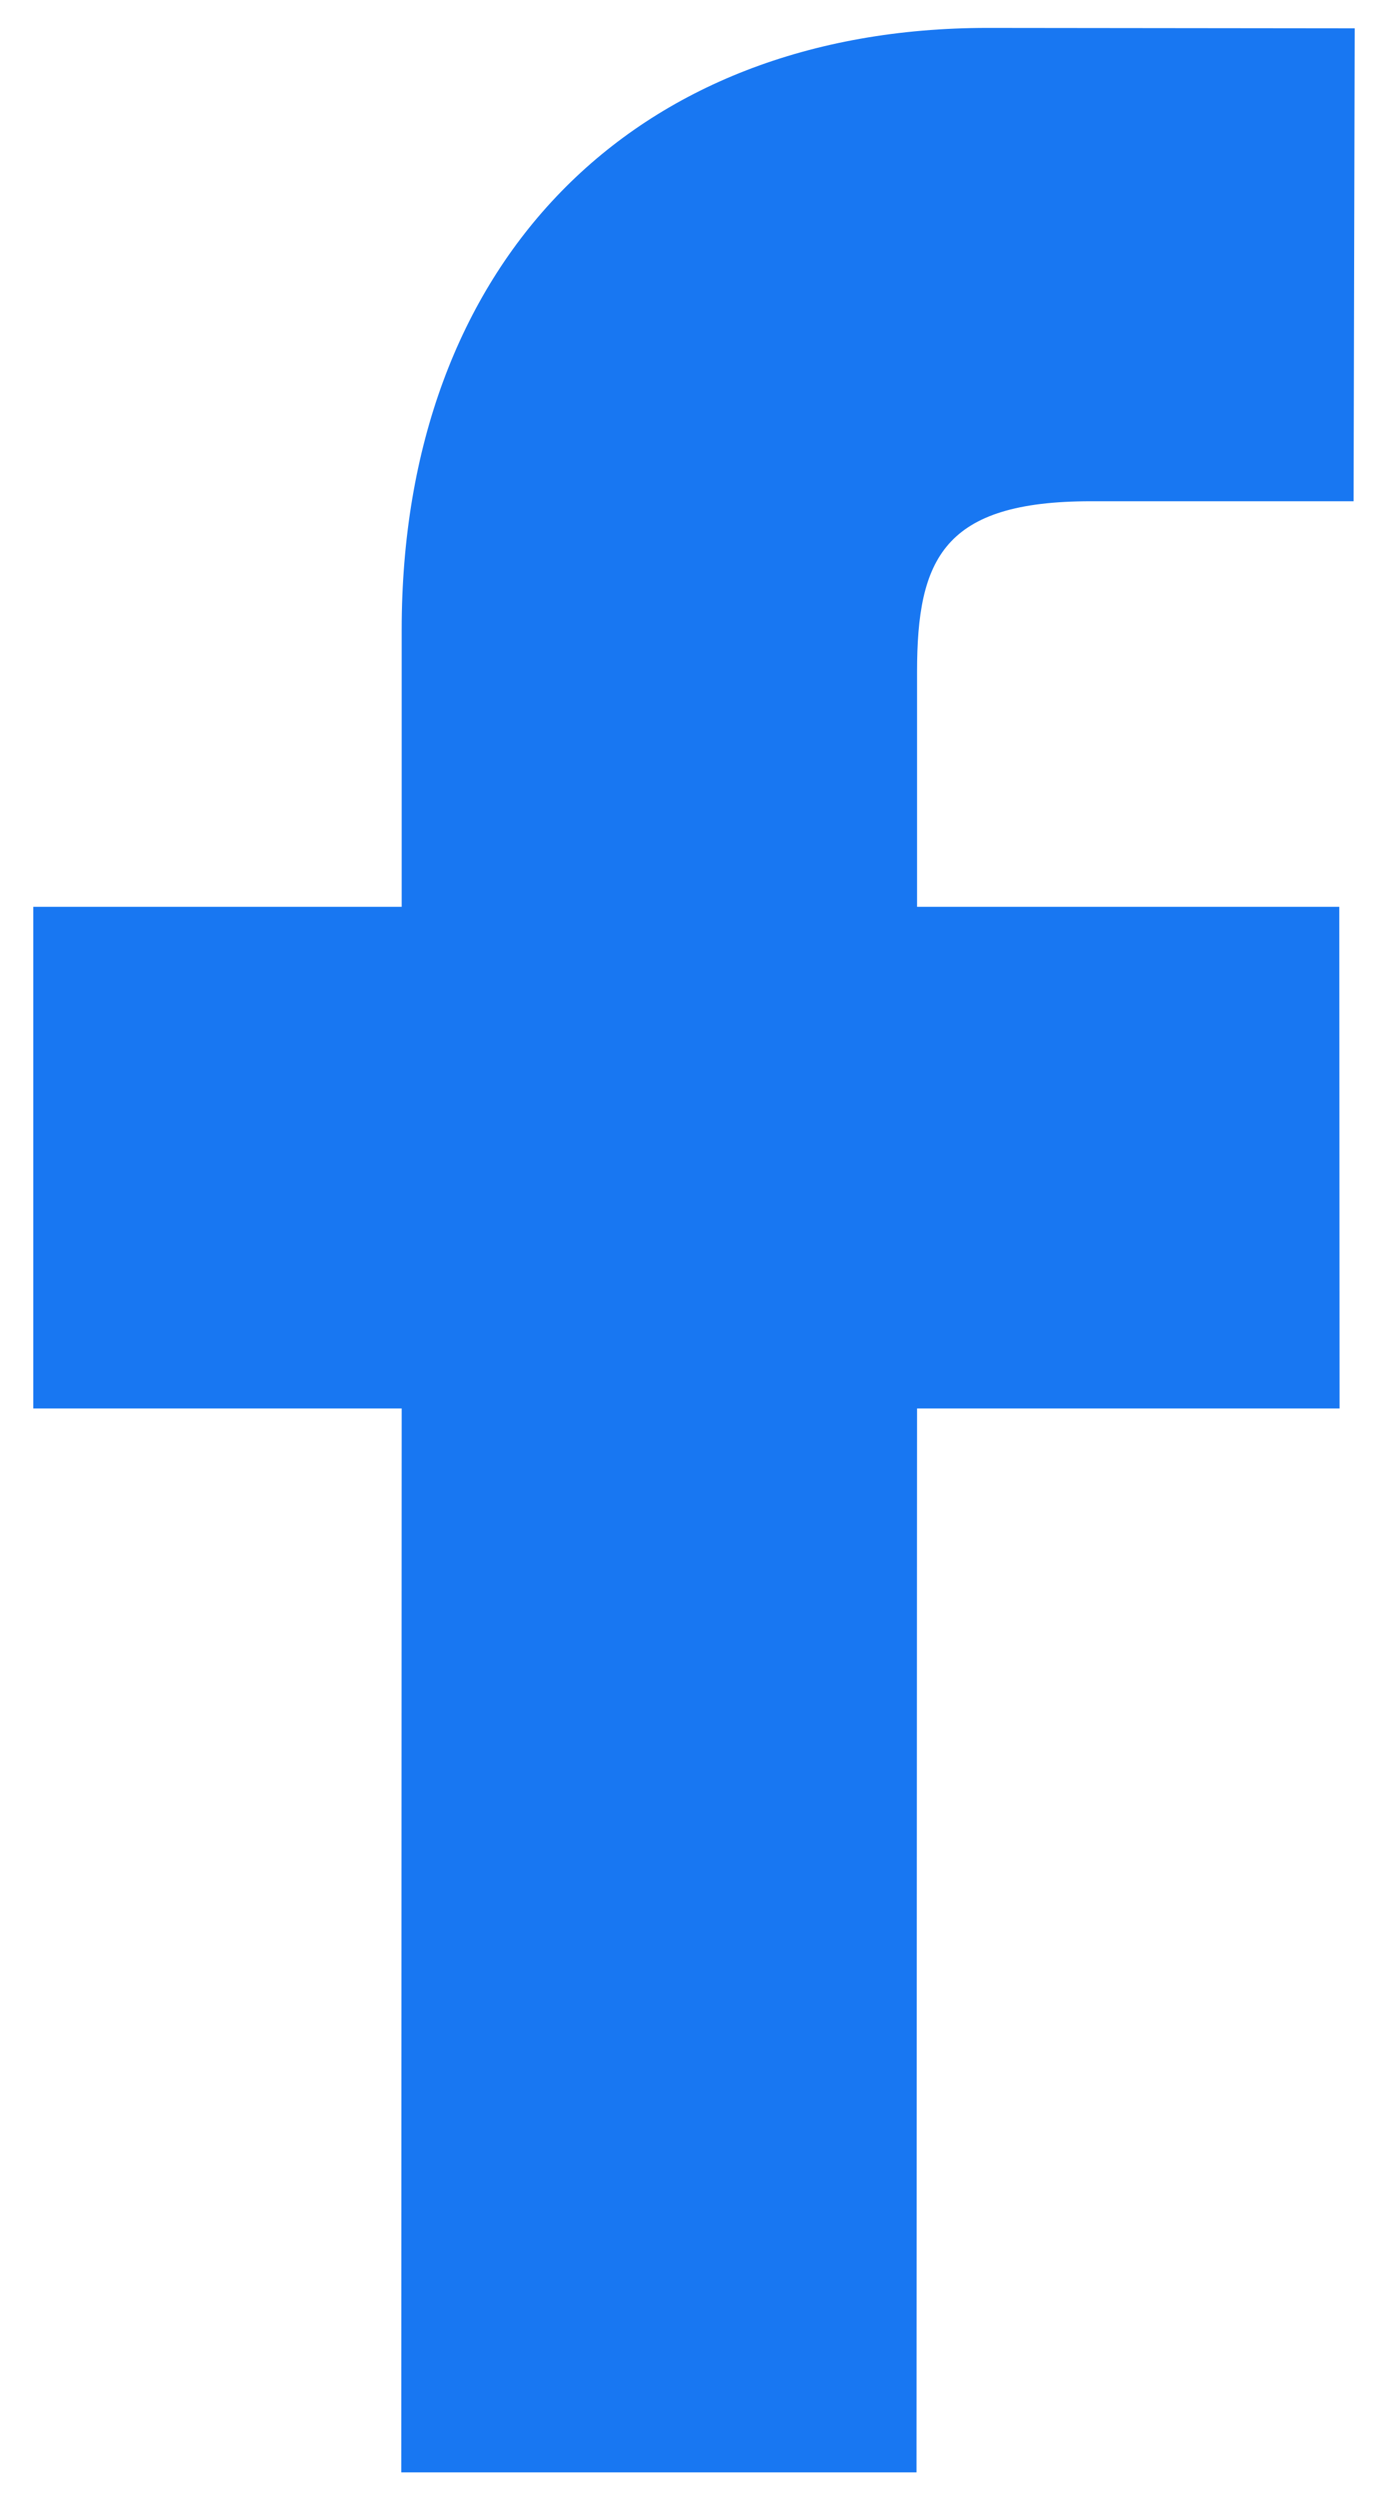
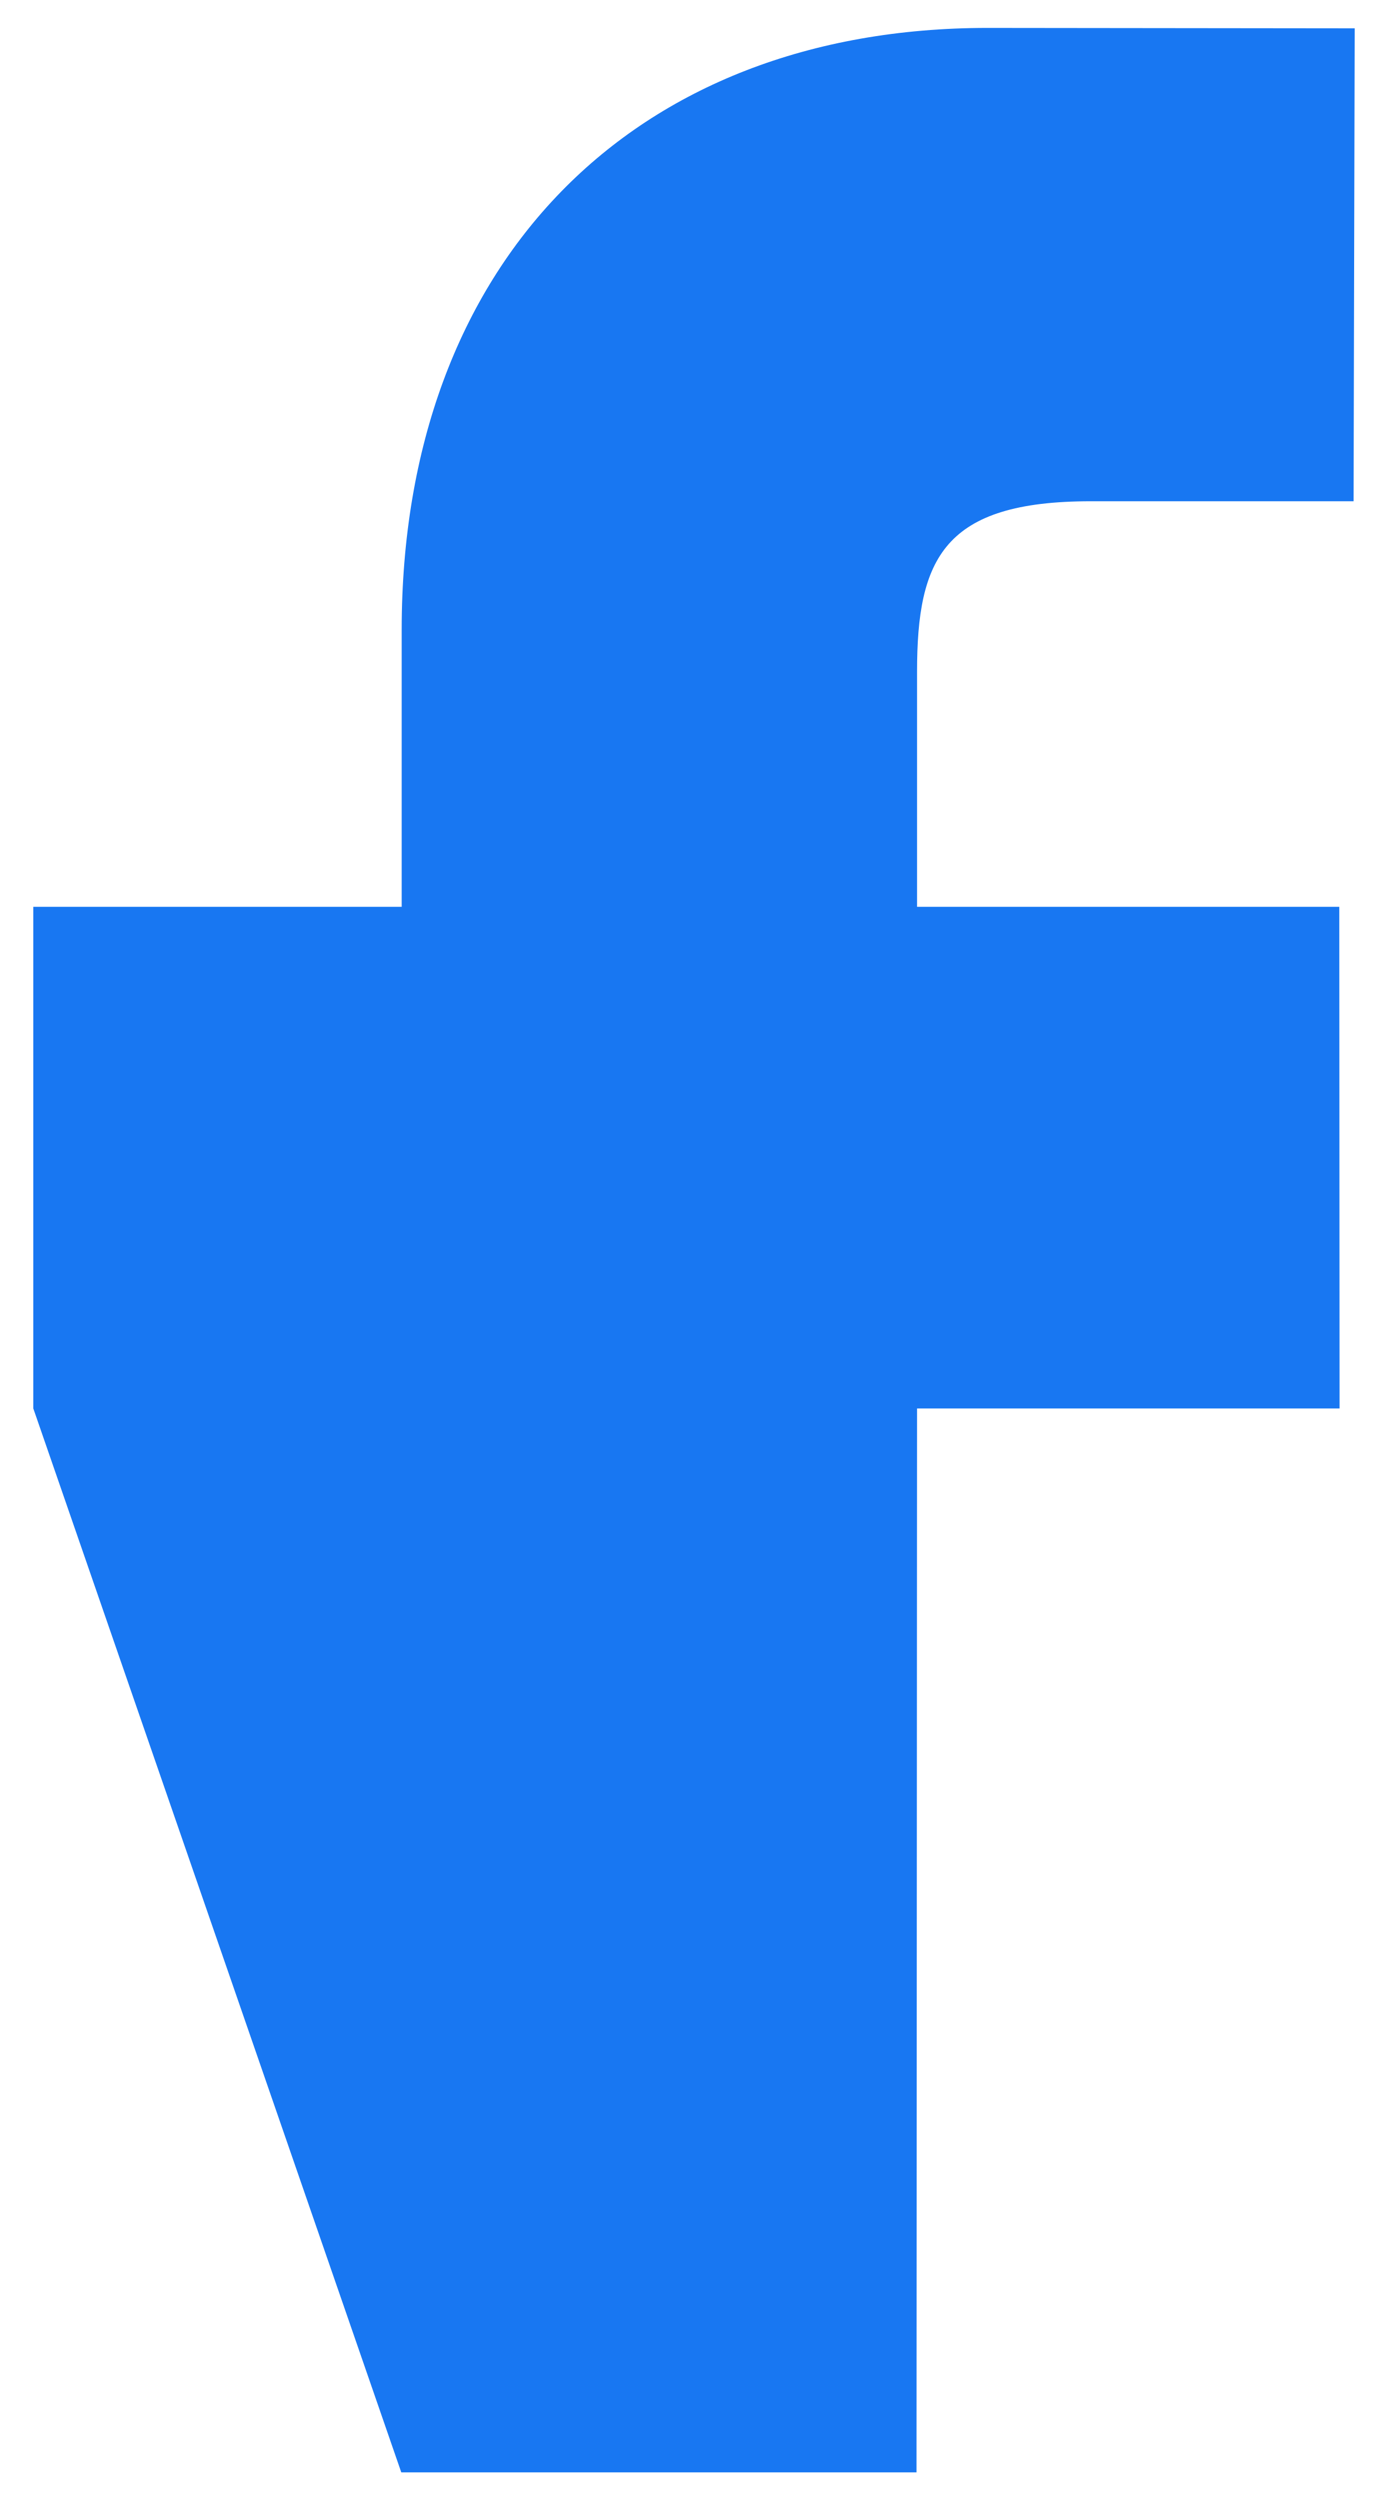
<svg xmlns="http://www.w3.org/2000/svg" width="10" height="18" viewBox="0 0 10 18" fill="none">
-   <path d="M9.76 0.204L7.115 0.201C4.551 0.201 2.894 1.9 2.894 4.533V6.529H0.24V10.141H2.894L2.891 17.801H6.603L6.607 10.141H9.651L9.649 6.529H6.607V4.836C6.607 4.021 6.799 3.609 7.859 3.609L9.752 3.609L9.76 0.204Z" fill="#1877F2" />
+   <path d="M9.76 0.204L7.115 0.201C4.551 0.201 2.894 1.9 2.894 4.533V6.529H0.24V10.141L2.891 17.801H6.603L6.607 10.141H9.651L9.649 6.529H6.607V4.836C6.607 4.021 6.799 3.609 7.859 3.609L9.752 3.609L9.76 0.204Z" fill="#1877F2" />
</svg>